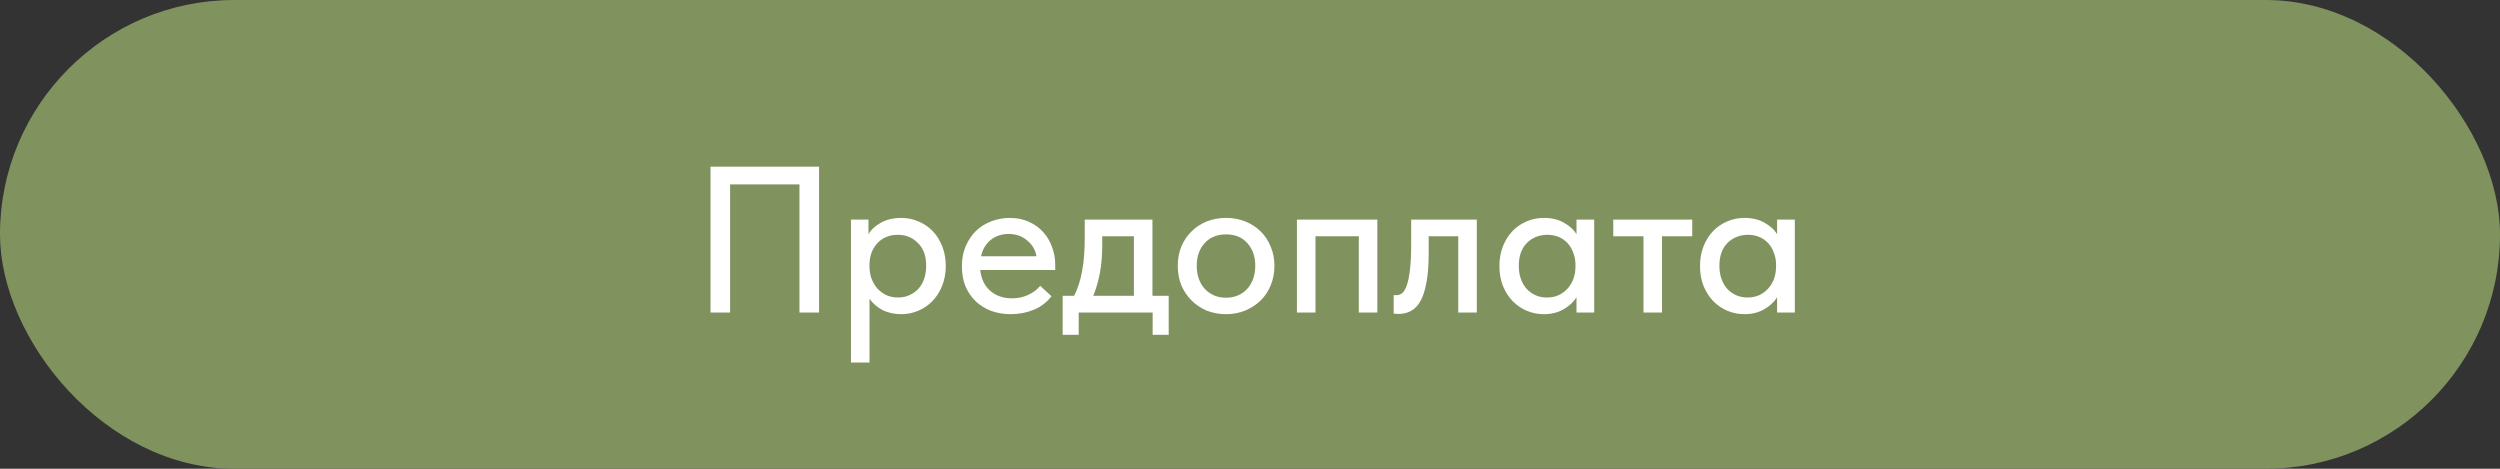
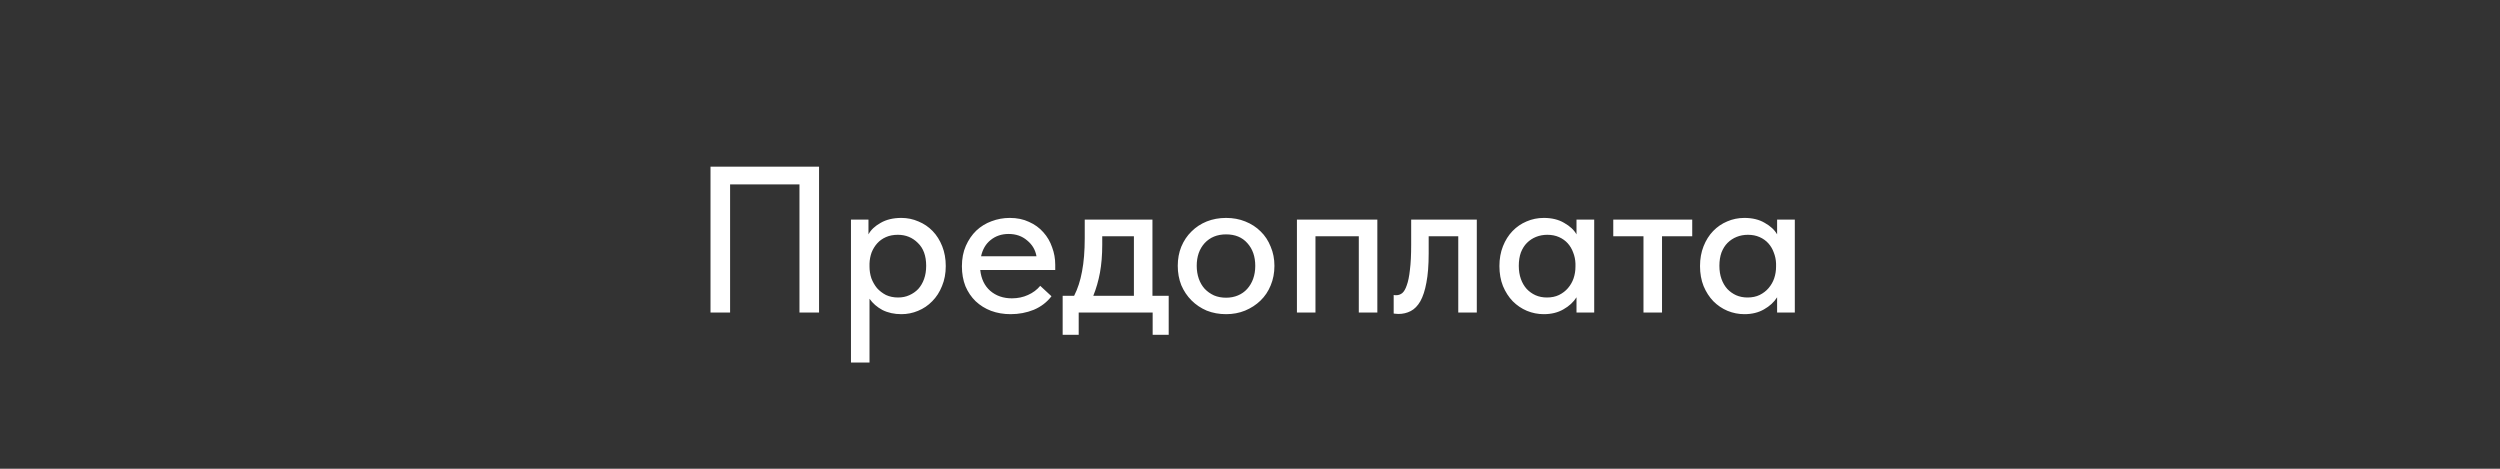
<svg xmlns="http://www.w3.org/2000/svg" width="240" height="45" viewBox="0 0 240 45" fill="none">
  <rect x="0" y="0" width="240" height="45" fill="#333333" stroke="none" />
-   <rect width="240" height="45" rx="22.5" fill="#80935F" />
  <path d="M68.209 16H78.629V30H76.749V17.7H70.089V30H68.209V16ZM81.693 34.8V21.08H83.373V22.5C83.6 22.073 83.986 21.707 84.533 21.4C85.08 21.08 85.746 20.92 86.533 20.92C87.106 20.92 87.653 21.033 88.173 21.26C88.693 21.473 89.146 21.78 89.533 22.18C89.92 22.58 90.226 23.067 90.453 23.64C90.68 24.213 90.793 24.847 90.793 25.54C90.793 26.247 90.673 26.887 90.433 27.46C90.206 28.033 89.893 28.52 89.493 28.92C89.106 29.32 88.653 29.627 88.133 29.84C87.626 30.053 87.093 30.16 86.533 30.16C85.853 30.16 85.246 30.027 84.713 29.76C84.193 29.48 83.78 29.12 83.473 28.68V34.8H81.693ZM86.193 22.54C85.766 22.54 85.386 22.613 85.053 22.76C84.72 22.907 84.44 23.107 84.213 23.36C83.986 23.613 83.806 23.907 83.673 24.24C83.553 24.573 83.486 24.927 83.473 25.3V25.6C83.473 25.987 83.533 26.36 83.653 26.72C83.786 27.067 83.966 27.38 84.193 27.66C84.433 27.927 84.72 28.147 85.053 28.32C85.4 28.48 85.786 28.56 86.213 28.56C86.613 28.56 86.973 28.487 87.293 28.34C87.626 28.193 87.913 27.993 88.153 27.74C88.393 27.473 88.58 27.153 88.713 26.78C88.846 26.407 88.913 25.987 88.913 25.52C88.913 24.56 88.646 23.827 88.113 23.32C87.593 22.8 86.953 22.54 86.193 22.54ZM97.022 30.16C96.343 30.16 95.716 30.053 95.142 29.84C94.582 29.627 94.089 29.32 93.662 28.92C93.249 28.52 92.922 28.04 92.683 27.48C92.456 26.907 92.343 26.267 92.343 25.56C92.343 24.827 92.469 24.173 92.722 23.6C92.976 23.027 93.309 22.54 93.722 22.14C94.149 21.74 94.636 21.44 95.183 21.24C95.743 21.027 96.329 20.92 96.942 20.92C97.636 20.92 98.249 21.047 98.782 21.3C99.329 21.54 99.789 21.873 100.163 22.3C100.536 22.713 100.816 23.193 101.003 23.74C101.203 24.273 101.303 24.833 101.303 25.42V25.92H94.103C94.196 26.773 94.516 27.44 95.062 27.92C95.623 28.4 96.316 28.64 97.142 28.64C97.703 28.64 98.216 28.533 98.683 28.32C99.162 28.107 99.556 27.813 99.862 27.44L100.943 28.44C100.503 29.013 99.936 29.447 99.243 29.74C98.549 30.02 97.809 30.16 97.022 30.16ZM96.823 22.46C96.156 22.46 95.582 22.653 95.103 23.04C94.636 23.413 94.329 23.933 94.183 24.6H99.502C99.396 23.987 99.096 23.48 98.603 23.08C98.123 22.667 97.529 22.46 96.823 22.46ZM102.015 28.4H103.115C103.462 27.72 103.715 26.94 103.875 26.06C104.048 25.167 104.135 24.093 104.135 22.84V21.08H110.635V28.4H112.195V32.14H110.655V30H103.555V32.14H102.015V28.4ZM105.815 23.5C105.815 24.487 105.742 25.38 105.595 26.18C105.448 26.967 105.235 27.707 104.955 28.4H108.855V22.68H105.815V23.5ZM117.705 30.16C117.038 30.16 116.418 30.047 115.845 29.82C115.285 29.58 114.798 29.253 114.385 28.84C113.972 28.427 113.645 27.94 113.405 27.38C113.178 26.807 113.065 26.187 113.065 25.52C113.065 24.853 113.178 24.24 113.405 23.68C113.645 23.107 113.972 22.62 114.385 22.22C114.798 21.807 115.285 21.487 115.845 21.26C116.418 21.033 117.038 20.92 117.705 20.92C118.372 20.92 118.985 21.033 119.545 21.26C120.118 21.487 120.612 21.807 121.025 22.22C121.438 22.62 121.758 23.107 121.985 23.68C122.225 24.24 122.345 24.853 122.345 25.52C122.345 26.2 122.225 26.827 121.985 27.4C121.758 27.96 121.432 28.447 121.005 28.86C120.592 29.26 120.098 29.58 119.525 29.82C118.965 30.047 118.358 30.16 117.705 30.16ZM117.705 28.58C118.118 28.58 118.498 28.507 118.845 28.36C119.192 28.213 119.485 28.007 119.725 27.74C119.978 27.46 120.172 27.133 120.305 26.76C120.438 26.387 120.505 25.973 120.505 25.52C120.505 24.627 120.252 23.9 119.745 23.34C119.252 22.78 118.572 22.5 117.705 22.5C116.852 22.5 116.165 22.78 115.645 23.34C115.138 23.9 114.885 24.627 114.885 25.52C114.885 25.96 114.952 26.373 115.085 26.76C115.218 27.133 115.405 27.453 115.645 27.72C115.898 27.987 116.198 28.2 116.545 28.36C116.892 28.507 117.278 28.58 117.705 28.58ZM124.505 21.08H132.225V30H130.445V22.68H126.285V30H124.505V21.08ZM134.253 30.14C134.133 30.14 134.039 30.133 133.973 30.12C133.906 30.12 133.846 30.113 133.793 30.1V28.32C133.846 28.333 133.893 28.34 133.933 28.34C133.986 28.34 134.026 28.34 134.053 28.34C134.253 28.34 134.439 28.273 134.613 28.14C134.786 27.993 134.933 27.74 135.053 27.38C135.186 27.02 135.286 26.527 135.353 25.9C135.433 25.273 135.473 24.467 135.473 23.48V21.08H141.773V30H139.993V22.68H137.153V24.34C137.153 25.46 137.079 26.393 136.933 27.14C136.799 27.873 136.606 28.467 136.353 28.92C136.099 29.36 135.793 29.673 135.433 29.86C135.073 30.047 134.679 30.14 134.253 30.14ZM148.204 30.16C147.644 30.16 147.104 30.053 146.584 29.84C146.077 29.627 145.624 29.32 145.224 28.92C144.837 28.52 144.524 28.033 144.284 27.46C144.057 26.887 143.944 26.247 143.944 25.54C143.944 24.847 144.057 24.213 144.284 23.64C144.511 23.067 144.817 22.58 145.204 22.18C145.591 21.78 146.037 21.473 146.544 21.26C147.064 21.033 147.617 20.92 148.204 20.92C148.977 20.92 149.631 21.08 150.164 21.4C150.711 21.707 151.104 22.073 151.344 22.5V21.08H153.044V30H151.344V28.54C151.051 29.007 150.631 29.393 150.084 29.7C149.551 30.007 148.924 30.16 148.204 30.16ZM148.504 28.56C148.944 28.56 149.331 28.48 149.664 28.32C150.011 28.147 150.297 27.927 150.524 27.66C150.764 27.38 150.944 27.067 151.064 26.72C151.184 26.36 151.244 25.987 151.244 25.6V25.3C151.231 24.927 151.157 24.573 151.024 24.24C150.904 23.907 150.731 23.613 150.504 23.36C150.277 23.107 149.997 22.907 149.664 22.76C149.331 22.613 148.957 22.54 148.544 22.54C148.157 22.54 147.797 22.607 147.464 22.74C147.131 22.873 146.837 23.067 146.584 23.32C146.344 23.56 146.151 23.867 146.004 24.24C145.871 24.613 145.804 25.04 145.804 25.52C145.804 25.987 145.871 26.407 146.004 26.78C146.137 27.153 146.324 27.473 146.564 27.74C146.804 27.993 147.084 28.193 147.404 28.34C147.737 28.487 148.104 28.56 148.504 28.56ZM157.774 22.68H154.874V21.08H162.454V22.68H159.554V30H157.774V22.68ZM167.462 30.16C166.902 30.16 166.362 30.053 165.842 29.84C165.335 29.627 164.882 29.32 164.482 28.92C164.095 28.52 163.782 28.033 163.542 27.46C163.315 26.887 163.202 26.247 163.202 25.54C163.202 24.847 163.315 24.213 163.542 23.64C163.769 23.067 164.075 22.58 164.462 22.18C164.849 21.78 165.295 21.473 165.802 21.26C166.322 21.033 166.875 20.92 167.462 20.92C168.235 20.92 168.889 21.08 169.422 21.4C169.969 21.707 170.362 22.073 170.602 22.5V21.08H172.302V30H170.602V28.54C170.309 29.007 169.889 29.393 169.342 29.7C168.809 30.007 168.182 30.16 167.462 30.16ZM167.762 28.56C168.202 28.56 168.589 28.48 168.922 28.32C169.269 28.147 169.555 27.927 169.782 27.66C170.022 27.38 170.202 27.067 170.322 26.72C170.442 26.36 170.502 25.987 170.502 25.6V25.3C170.489 24.927 170.415 24.573 170.282 24.24C170.162 23.907 169.989 23.613 169.762 23.36C169.535 23.107 169.255 22.907 168.922 22.76C168.589 22.613 168.215 22.54 167.802 22.54C167.415 22.54 167.055 22.607 166.722 22.74C166.389 22.873 166.095 23.067 165.842 23.32C165.602 23.56 165.409 23.867 165.262 24.24C165.129 24.613 165.062 25.04 165.062 25.52C165.062 25.987 165.129 26.407 165.262 26.78C165.395 27.153 165.582 27.473 165.822 27.74C166.062 27.993 166.342 28.193 166.662 28.34C166.995 28.487 167.362 28.56 167.762 28.56Z" fill="white" />
</svg>